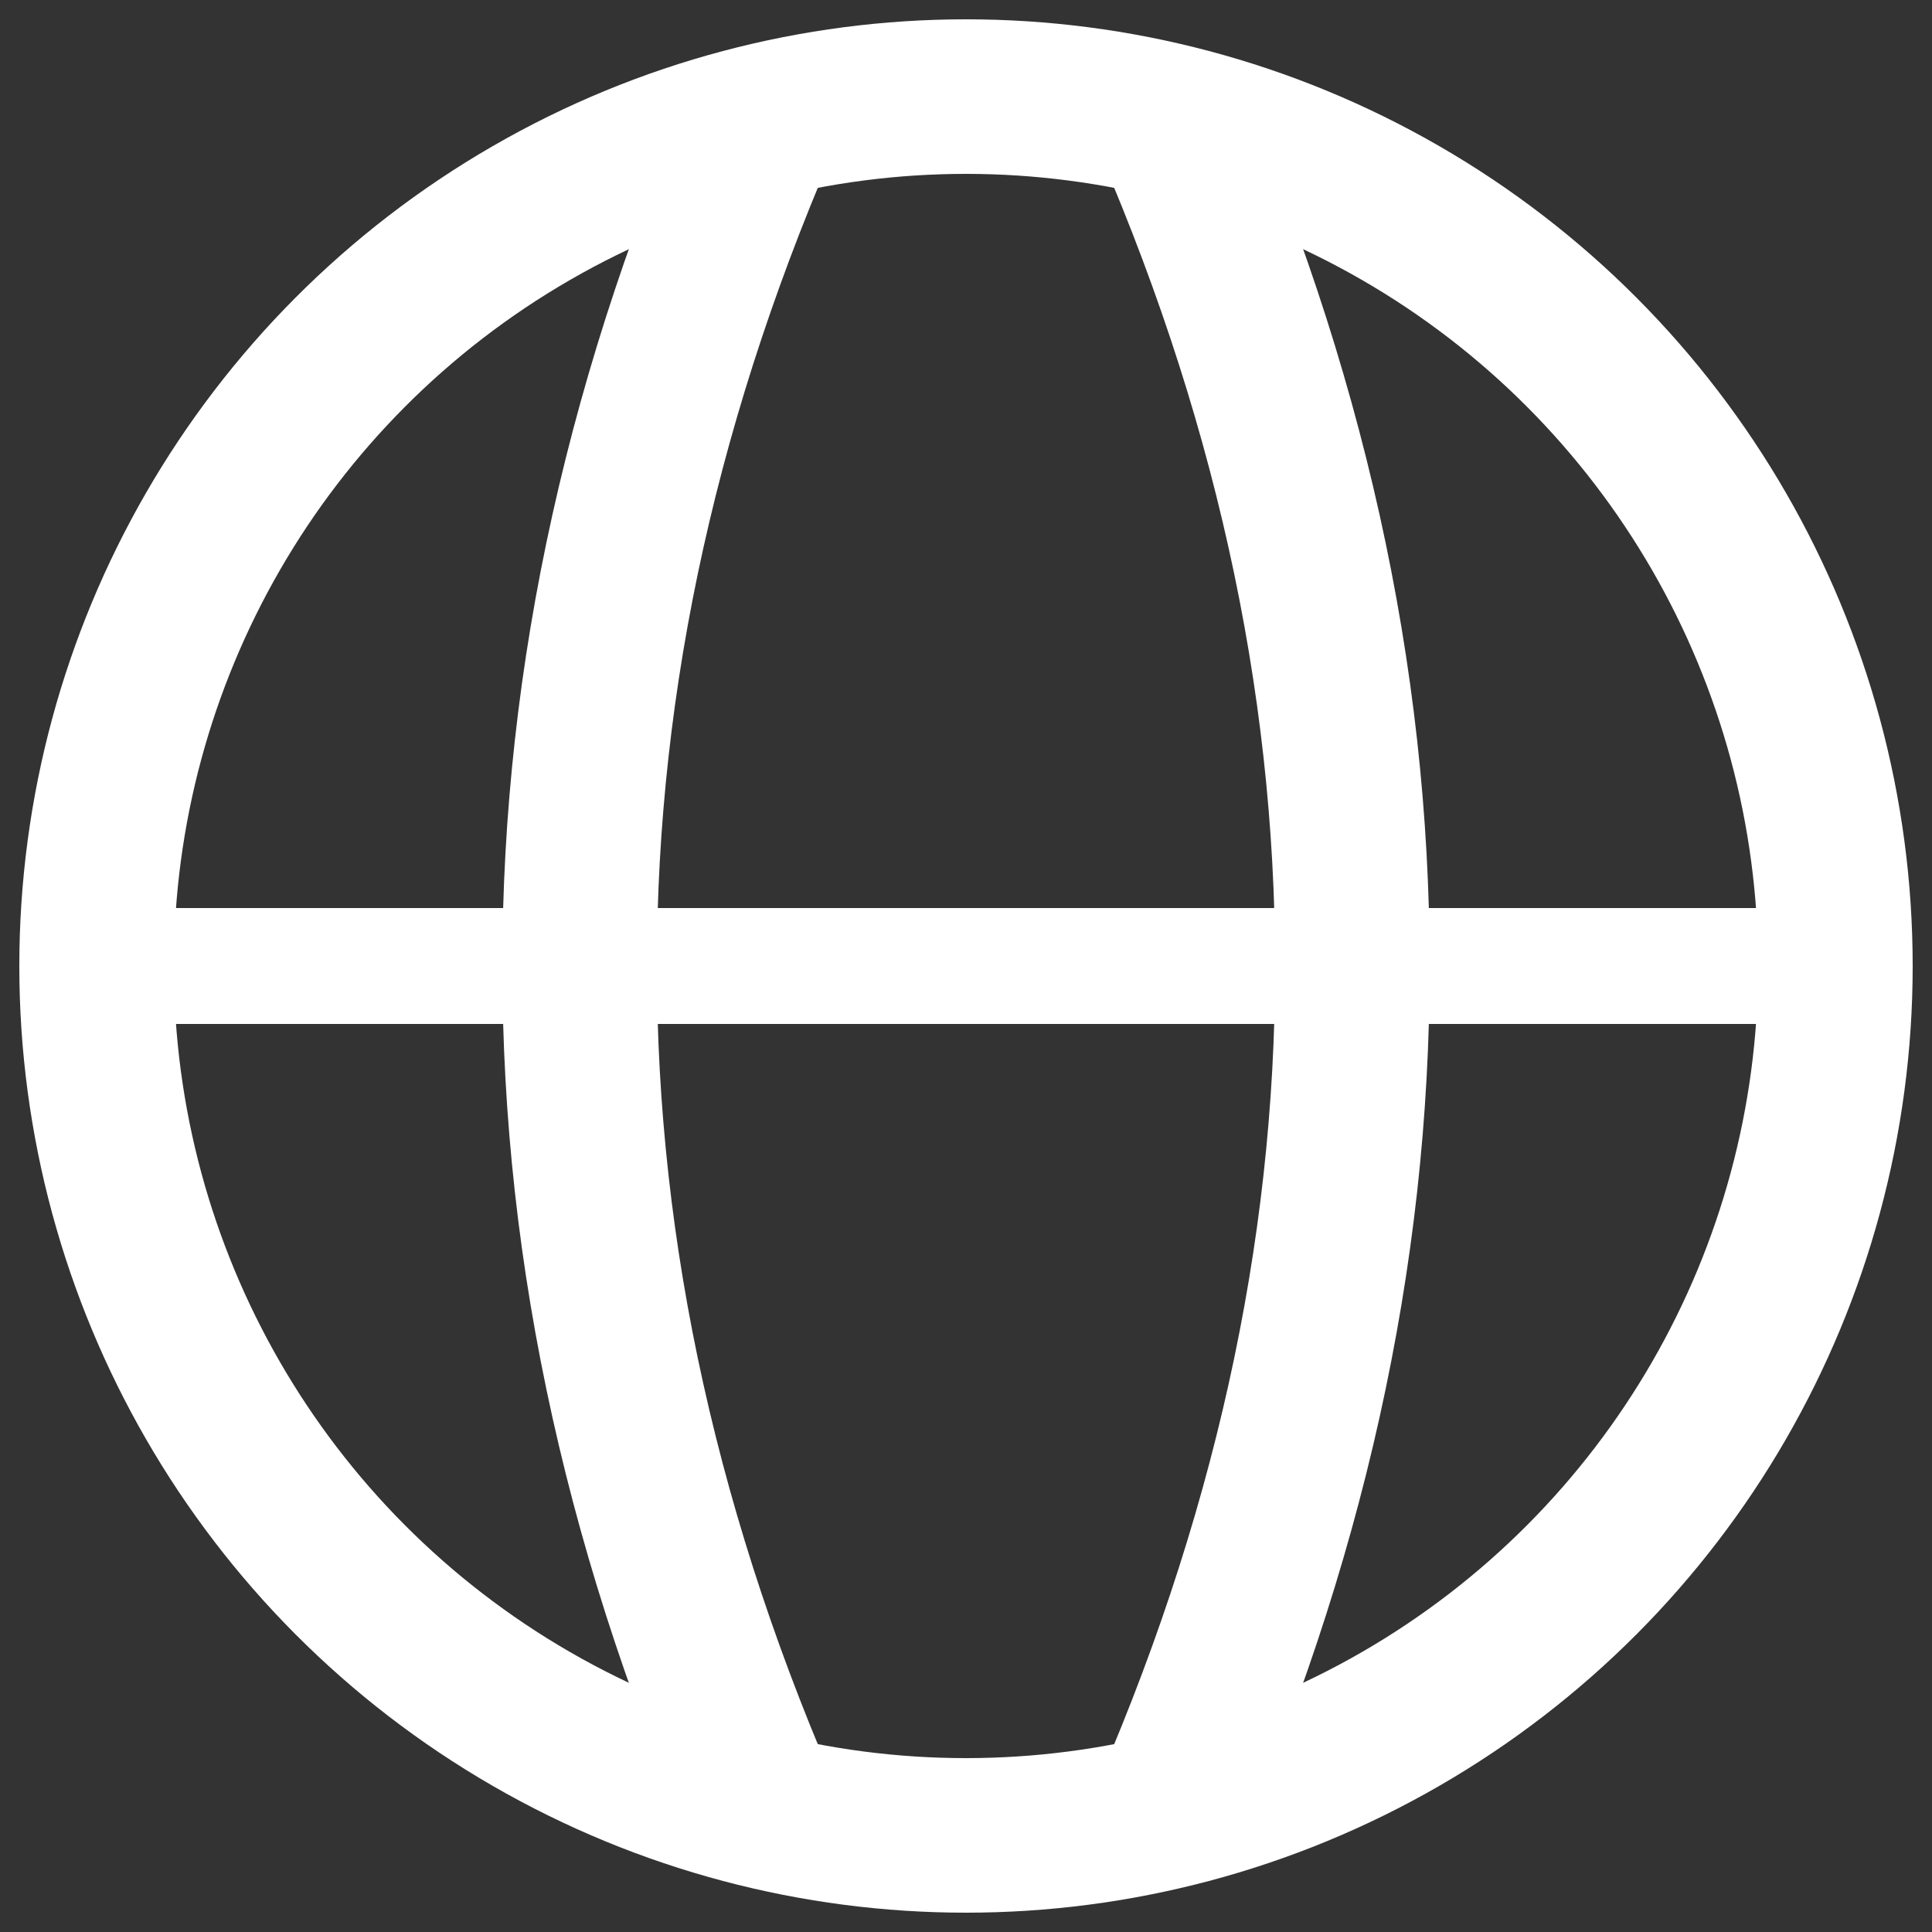
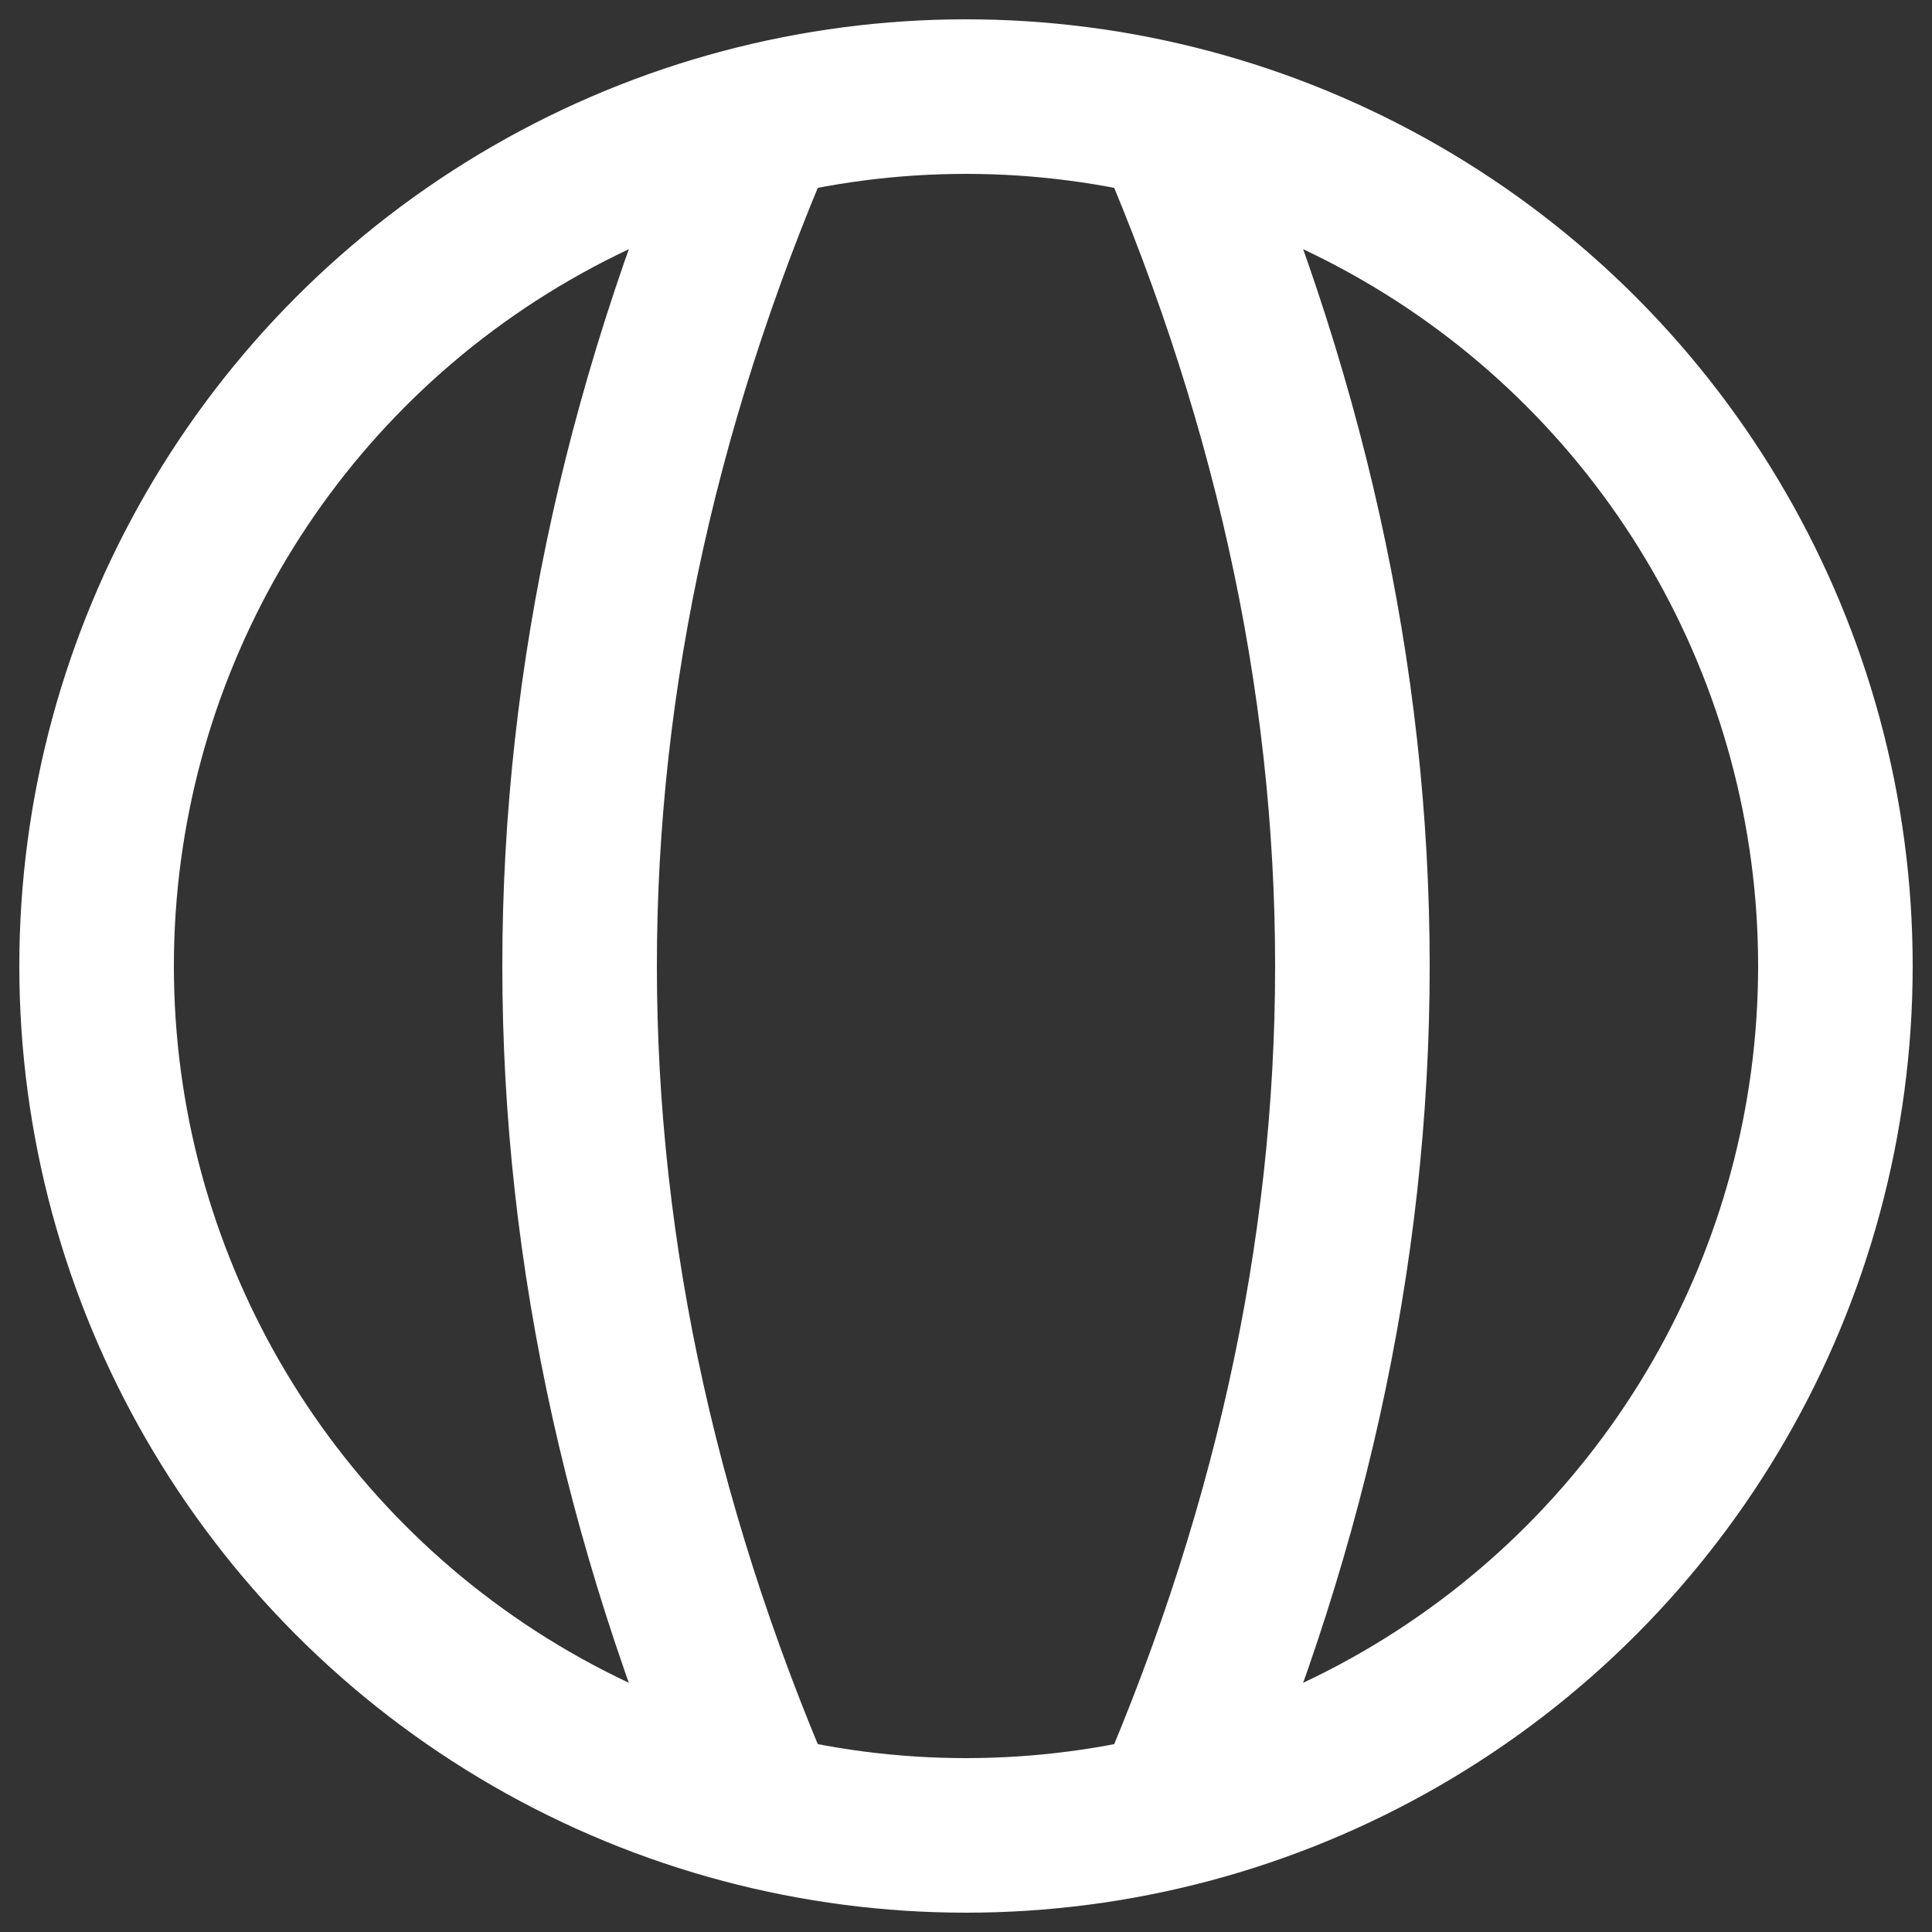
<svg xmlns="http://www.w3.org/2000/svg" viewBox="0 0 100 100" width="100" height="100">
  <rect x="0" y="0" width="100" height="100" fill="#333333" stroke="none" />
  <circle cx="50" cy="50" r="45" fill="none" stroke="white" stroke-width="8" />
  <path d="M 40 5 Q 20 50 40 95" fill="none" stroke="white" stroke-width="8" />
  <path d="M 60 5 Q 80 50 60 95" fill="none" stroke="white" stroke-width="8" />
-   <path d="M 5 50 H 95" fill="none" stroke="white" stroke-width="6" />
</svg>